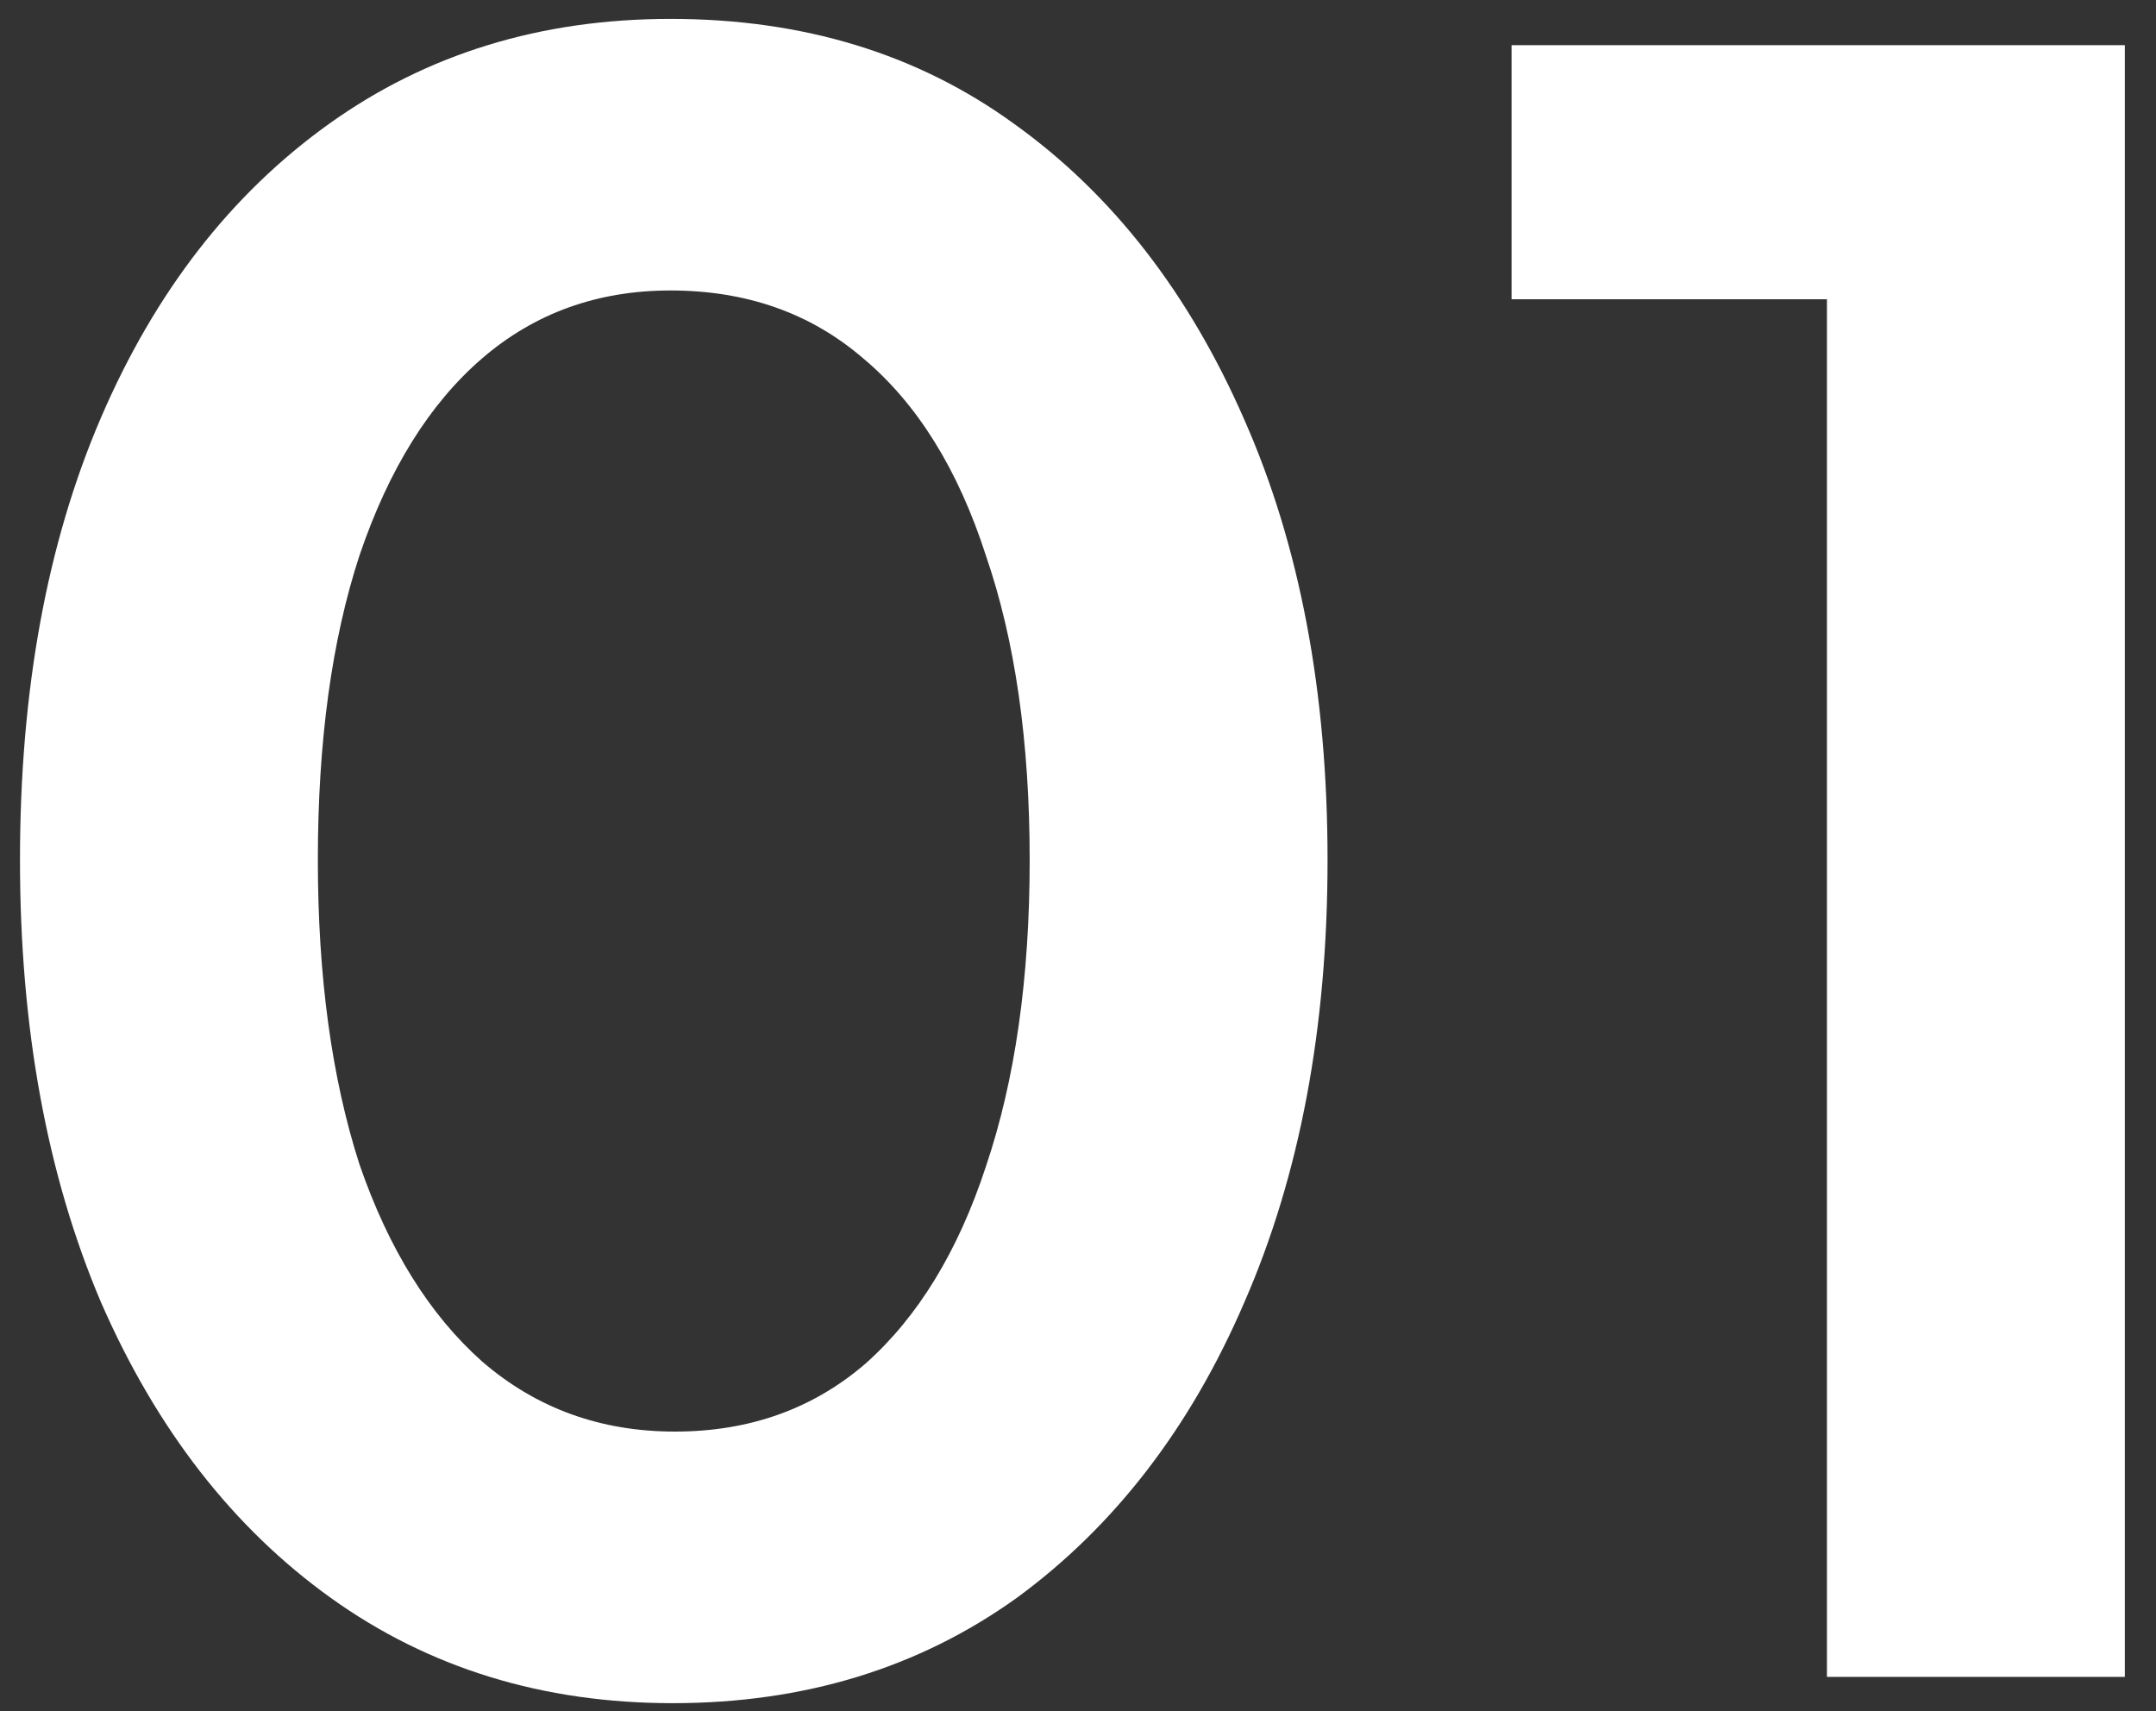
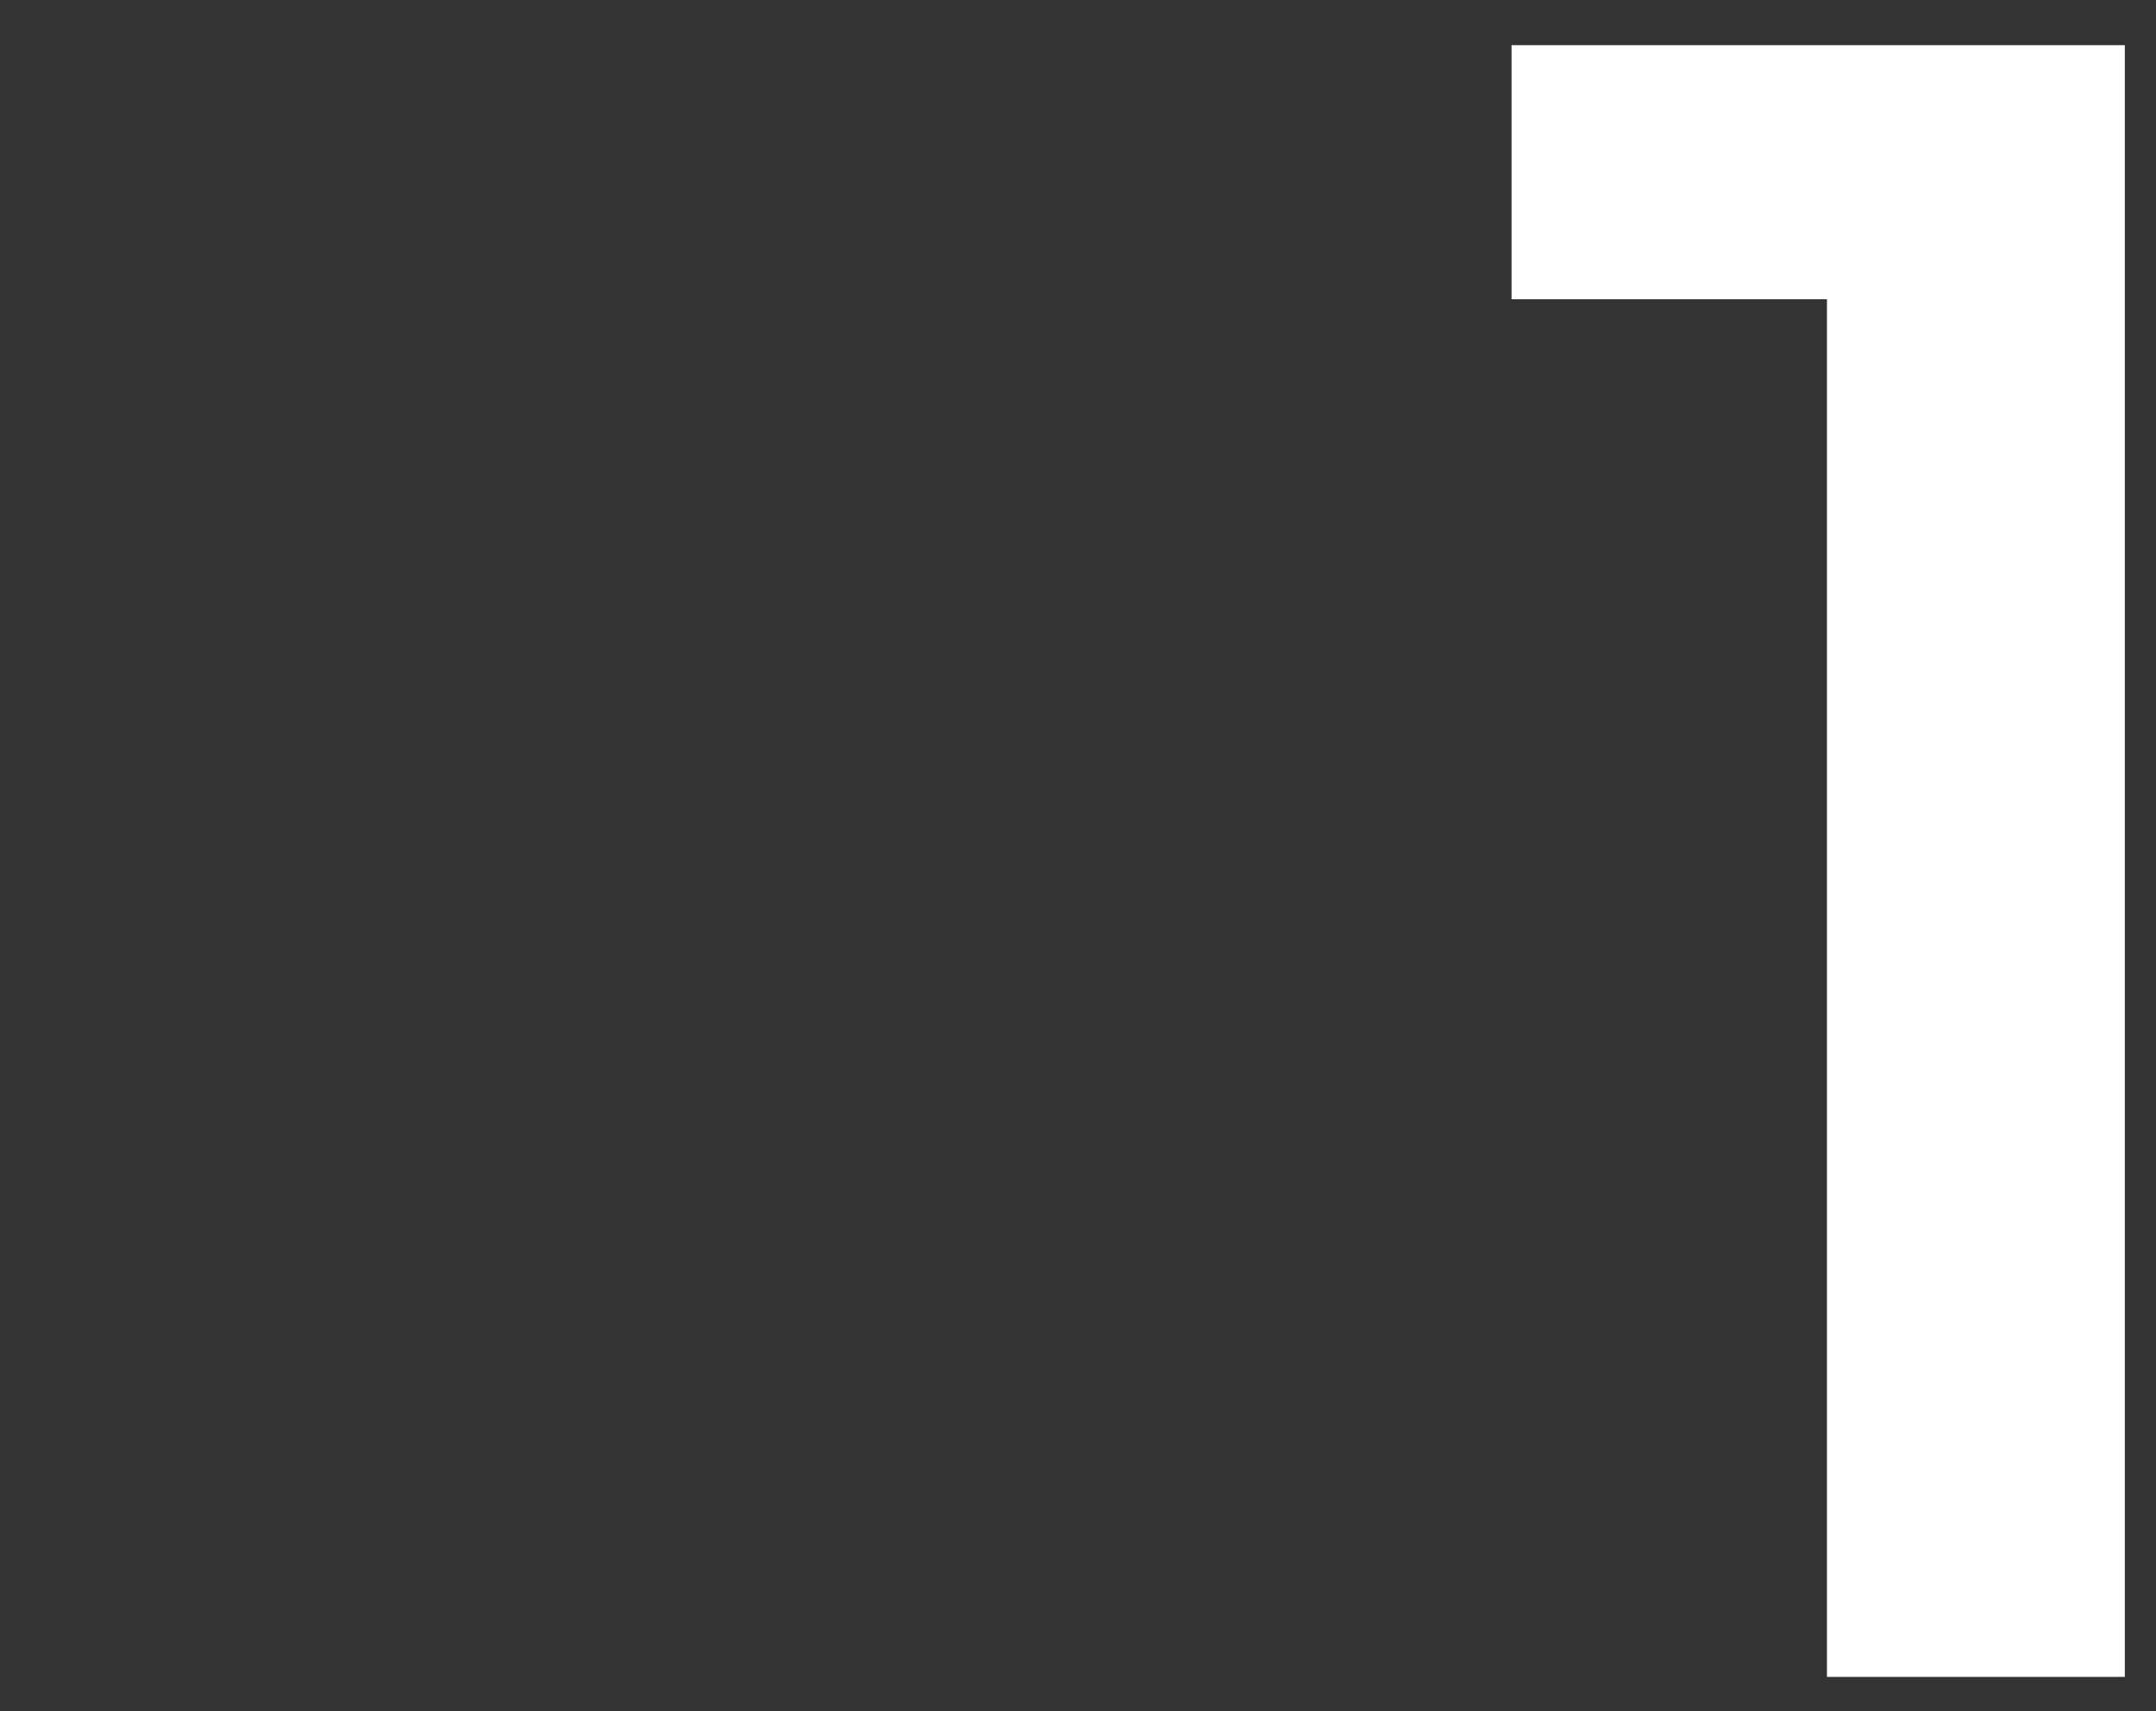
<svg xmlns="http://www.w3.org/2000/svg" width="63" height="50" viewBox="0 0 63 50" fill="none">
  <rect x="0" y="0" width="63" height="50" fill="#333333" stroke="none" />
-   <path d="M19.656 49.768C15.859 49.768 12.531 48.744 9.672 46.696C6.813 44.648 4.573 41.768 2.952 38.056C1.373 34.344 0.584 30.035 0.584 25.128C0.584 20.179 1.373 15.869 2.952 12.2C4.531 8.531 6.749 5.672 9.608 3.624C12.467 1.576 15.795 0.552 19.592 0.552C23.475 0.552 26.824 1.576 29.64 3.624C32.499 5.672 34.739 8.552 36.36 12.264C37.981 15.933 38.792 20.221 38.792 25.128C38.792 30.035 37.981 34.344 36.36 38.056C34.781 41.725 32.563 44.605 29.704 46.696C26.845 48.744 23.496 49.768 19.656 49.768ZM19.72 41.832C21.896 41.832 23.752 41.171 25.288 39.848C26.824 38.483 27.997 36.563 28.808 34.088C29.661 31.571 30.088 28.584 30.088 25.128C30.088 21.672 29.661 18.707 28.808 16.232C27.997 13.715 26.803 11.795 25.224 10.472C23.688 9.149 21.811 8.488 19.592 8.488C17.459 8.488 15.624 9.149 14.088 10.472C12.552 11.795 11.357 13.715 10.504 16.232C9.693 18.707 9.288 21.672 9.288 25.128C9.288 28.541 9.693 31.507 10.504 34.024C11.357 36.499 12.552 38.419 14.088 39.784C15.667 41.149 17.544 41.832 19.72 41.832Z" fill="white" />
-   <path d="M53.385 49V8.744H44.169V1.32H62.089V49H53.385Z" fill="white" />
+   <path d="M53.385 49V8.744H44.169V1.32H62.089V49Z" fill="white" />
</svg>